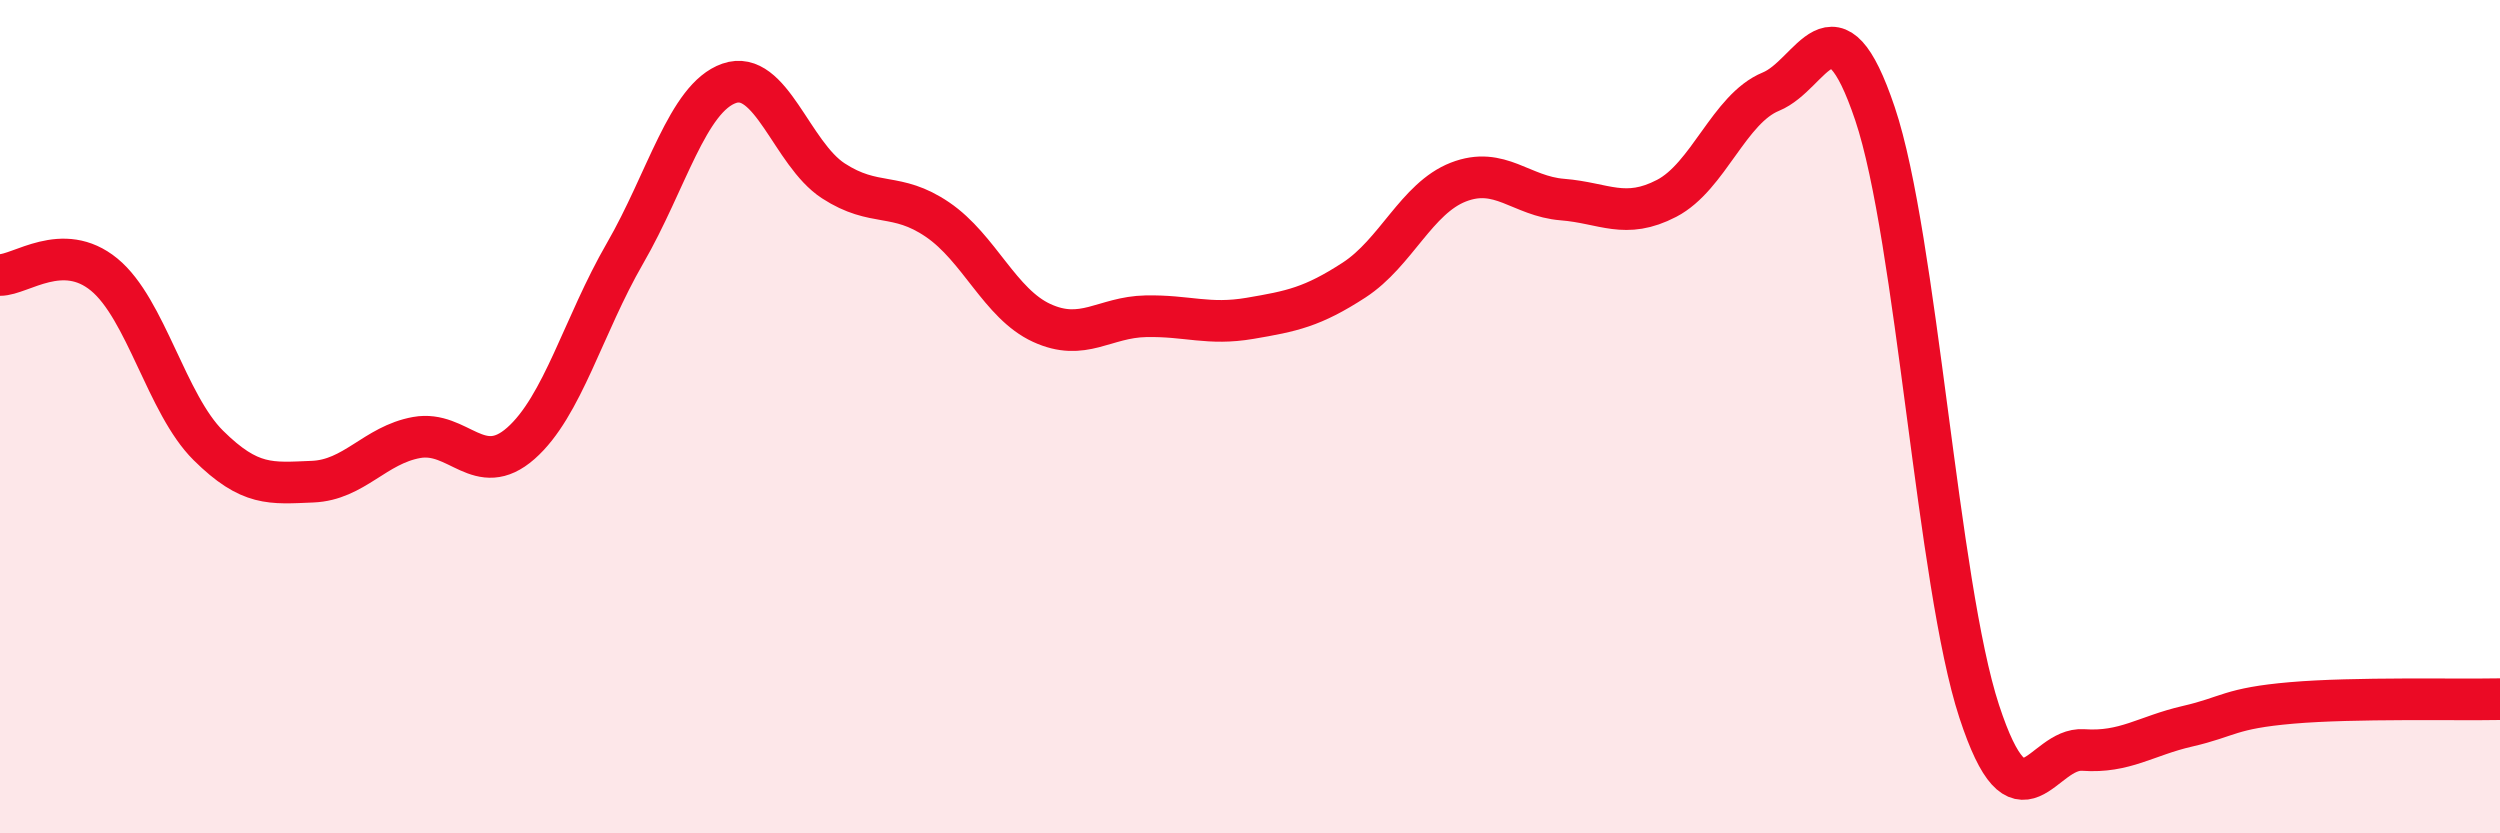
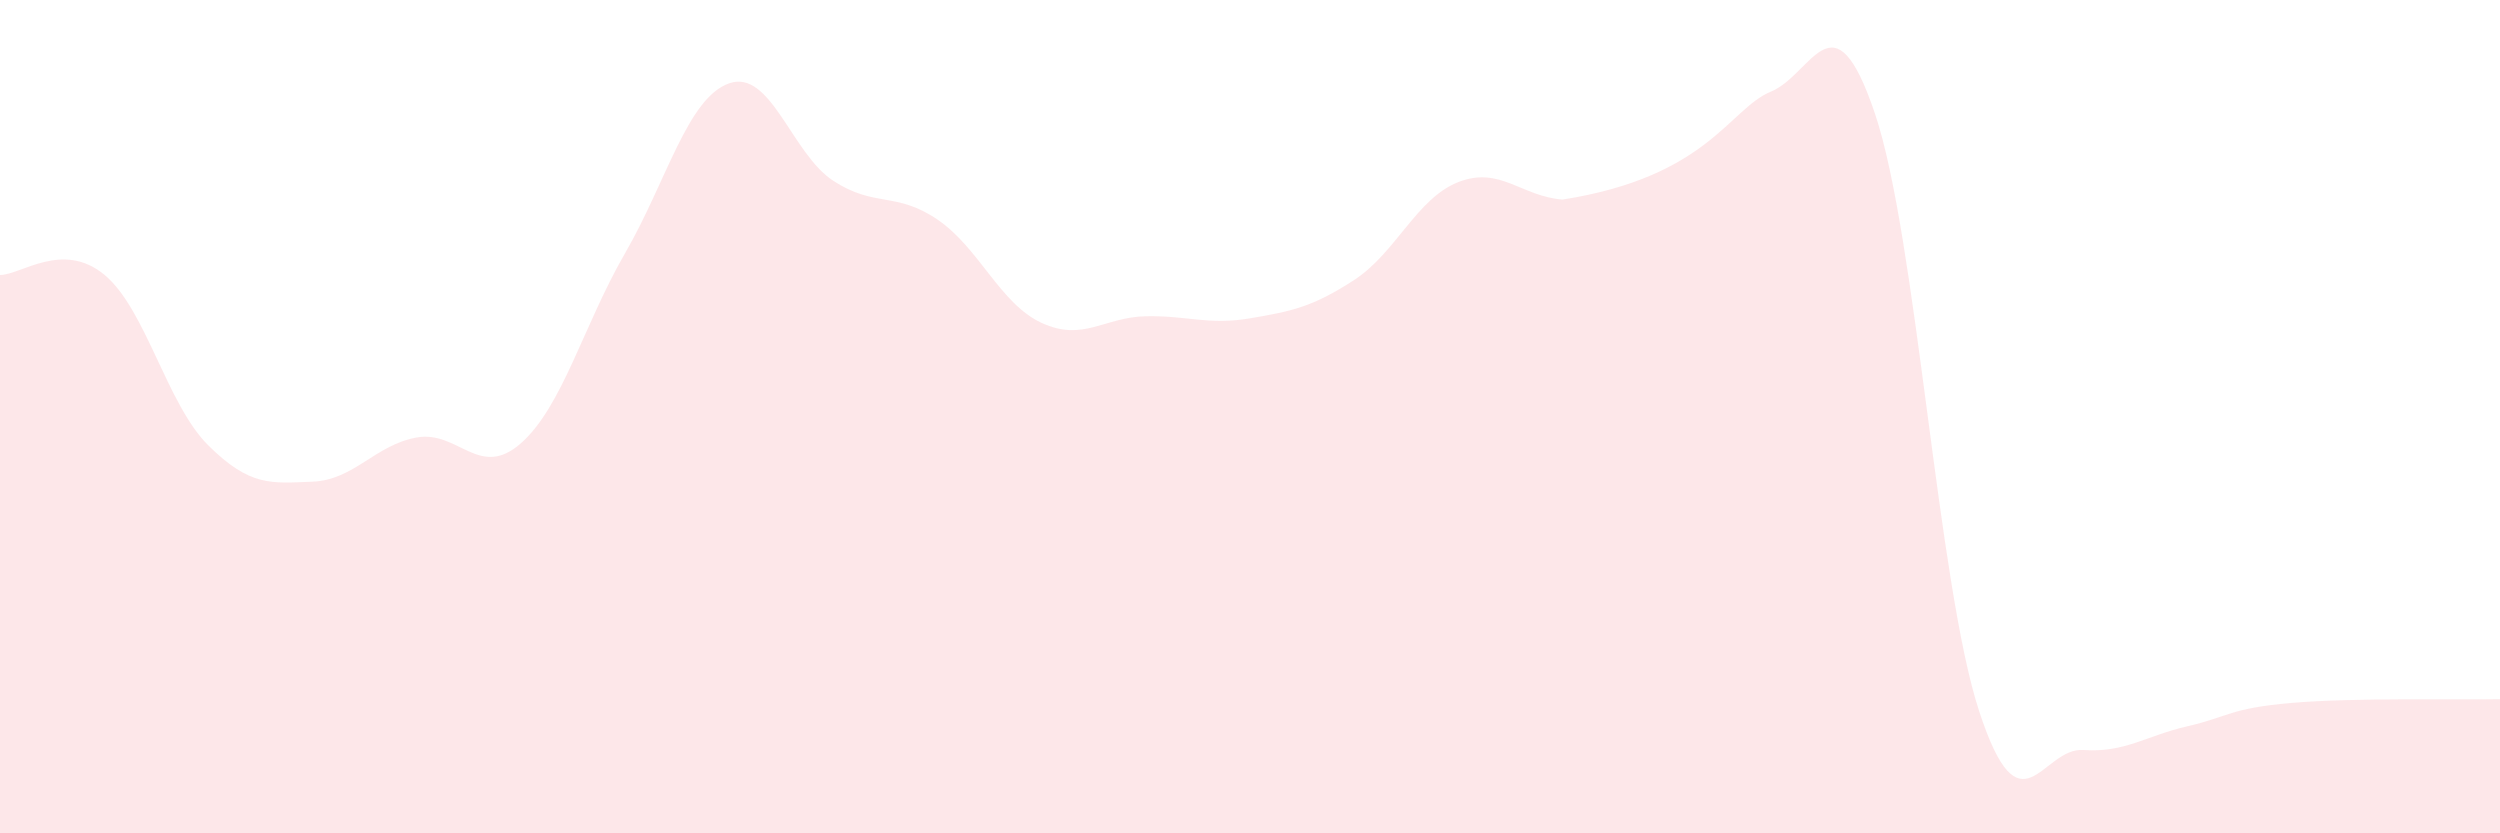
<svg xmlns="http://www.w3.org/2000/svg" width="60" height="20" viewBox="0 0 60 20">
-   <path d="M 0,6.6 C 0.5,6.6 1.5,5.77 2.5,6.59 C 3.5,7.41 4,9.7 5,10.69 C 6,11.68 6.5,11.6 7.5,11.56 C 8.5,11.52 9,10.68 10,10.5 C 11,10.32 11.5,11.52 12.5,10.64 C 13.5,9.76 14,7.81 15,6.08 C 16,4.35 16.5,2.35 17.5,2 C 18.5,1.65 19,3.69 20,4.34 C 21,4.99 21.5,4.59 22.5,5.27 C 23.5,5.95 24,7.29 25,7.75 C 26,8.21 26.5,7.61 27.5,7.59 C 28.5,7.57 29,7.81 30,7.64 C 31,7.47 31.5,7.37 32.5,6.72 C 33.5,6.07 34,4.76 35,4.37 C 36,3.98 36.5,4.71 37.5,4.79 C 38.5,4.87 39,5.28 40,4.76 C 41,4.24 41.5,2.61 42.5,2.2 C 43.5,1.79 44,-0.24 45,2.73 C 46,5.7 46.5,14.02 47.5,17.07 C 48.5,20.12 49,17.93 50,18 C 51,18.07 51.5,17.66 52.5,17.43 C 53.5,17.2 53.5,17 55,16.87 C 56.5,16.74 59,16.8 60,16.78L60 20L0 20Z" fill="#EB0A25" opacity="0.1" stroke-linecap="round" stroke-linejoin="round" />
-   <path d="M 0,6.6 C 0.5,6.6 1.5,5.77 2.5,6.59 C 3.5,7.41 4,9.7 5,10.69 C 6,11.68 6.5,11.6 7.5,11.56 C 8.5,11.52 9,10.68 10,10.5 C 11,10.32 11.5,11.52 12.5,10.64 C 13.5,9.76 14,7.81 15,6.08 C 16,4.35 16.5,2.35 17.5,2 C 18.5,1.65 19,3.69 20,4.34 C 21,4.99 21.5,4.59 22.5,5.27 C 23.5,5.95 24,7.29 25,7.75 C 26,8.21 26.5,7.61 27.5,7.59 C 28.5,7.57 29,7.81 30,7.64 C 31,7.47 31.5,7.37 32.5,6.72 C 33.5,6.07 34,4.76 35,4.37 C 36,3.98 36.5,4.71 37.5,4.79 C 38.5,4.87 39,5.28 40,4.76 C 41,4.24 41.5,2.61 42.5,2.2 C 43.5,1.79 44,-0.24 45,2.73 C 46,5.7 46.5,14.02 47.5,17.07 C 48.5,20.12 49,17.93 50,18 C 51,18.07 51.5,17.66 52.5,17.43 C 53.5,17.2 53.5,17 55,16.87 C 56.5,16.74 59,16.8 60,16.78" stroke="#EB0A25" stroke-width="1" fill="none" stroke-linecap="round" stroke-linejoin="round" />
+   <path d="M 0,6.6 C 0.5,6.6 1.5,5.77 2.5,6.59 C 3.5,7.41 4,9.7 5,10.69 C 6,11.68 6.5,11.6 7.5,11.56 C 8.5,11.52 9,10.68 10,10.5 C 11,10.32 11.5,11.52 12.5,10.64 C 13.5,9.76 14,7.81 15,6.08 C 16,4.35 16.5,2.35 17.5,2 C 18.5,1.65 19,3.69 20,4.34 C 21,4.99 21.5,4.59 22.5,5.27 C 23.5,5.95 24,7.29 25,7.75 C 26,8.21 26.5,7.61 27.5,7.59 C 28.5,7.57 29,7.81 30,7.64 C 31,7.47 31.5,7.37 32.5,6.72 C 33.5,6.07 34,4.76 35,4.37 C 36,3.98 36.5,4.71 37.5,4.79 C 41,4.24 41.5,2.61 42.5,2.2 C 43.5,1.79 44,-0.24 45,2.73 C 46,5.7 46.5,14.02 47.5,17.07 C 48.5,20.12 49,17.93 50,18 C 51,18.07 51.5,17.66 52.5,17.43 C 53.5,17.2 53.5,17 55,16.87 C 56.5,16.74 59,16.8 60,16.78L60 20L0 20Z" fill="#EB0A25" opacity="0.1" stroke-linecap="round" stroke-linejoin="round" />
</svg>